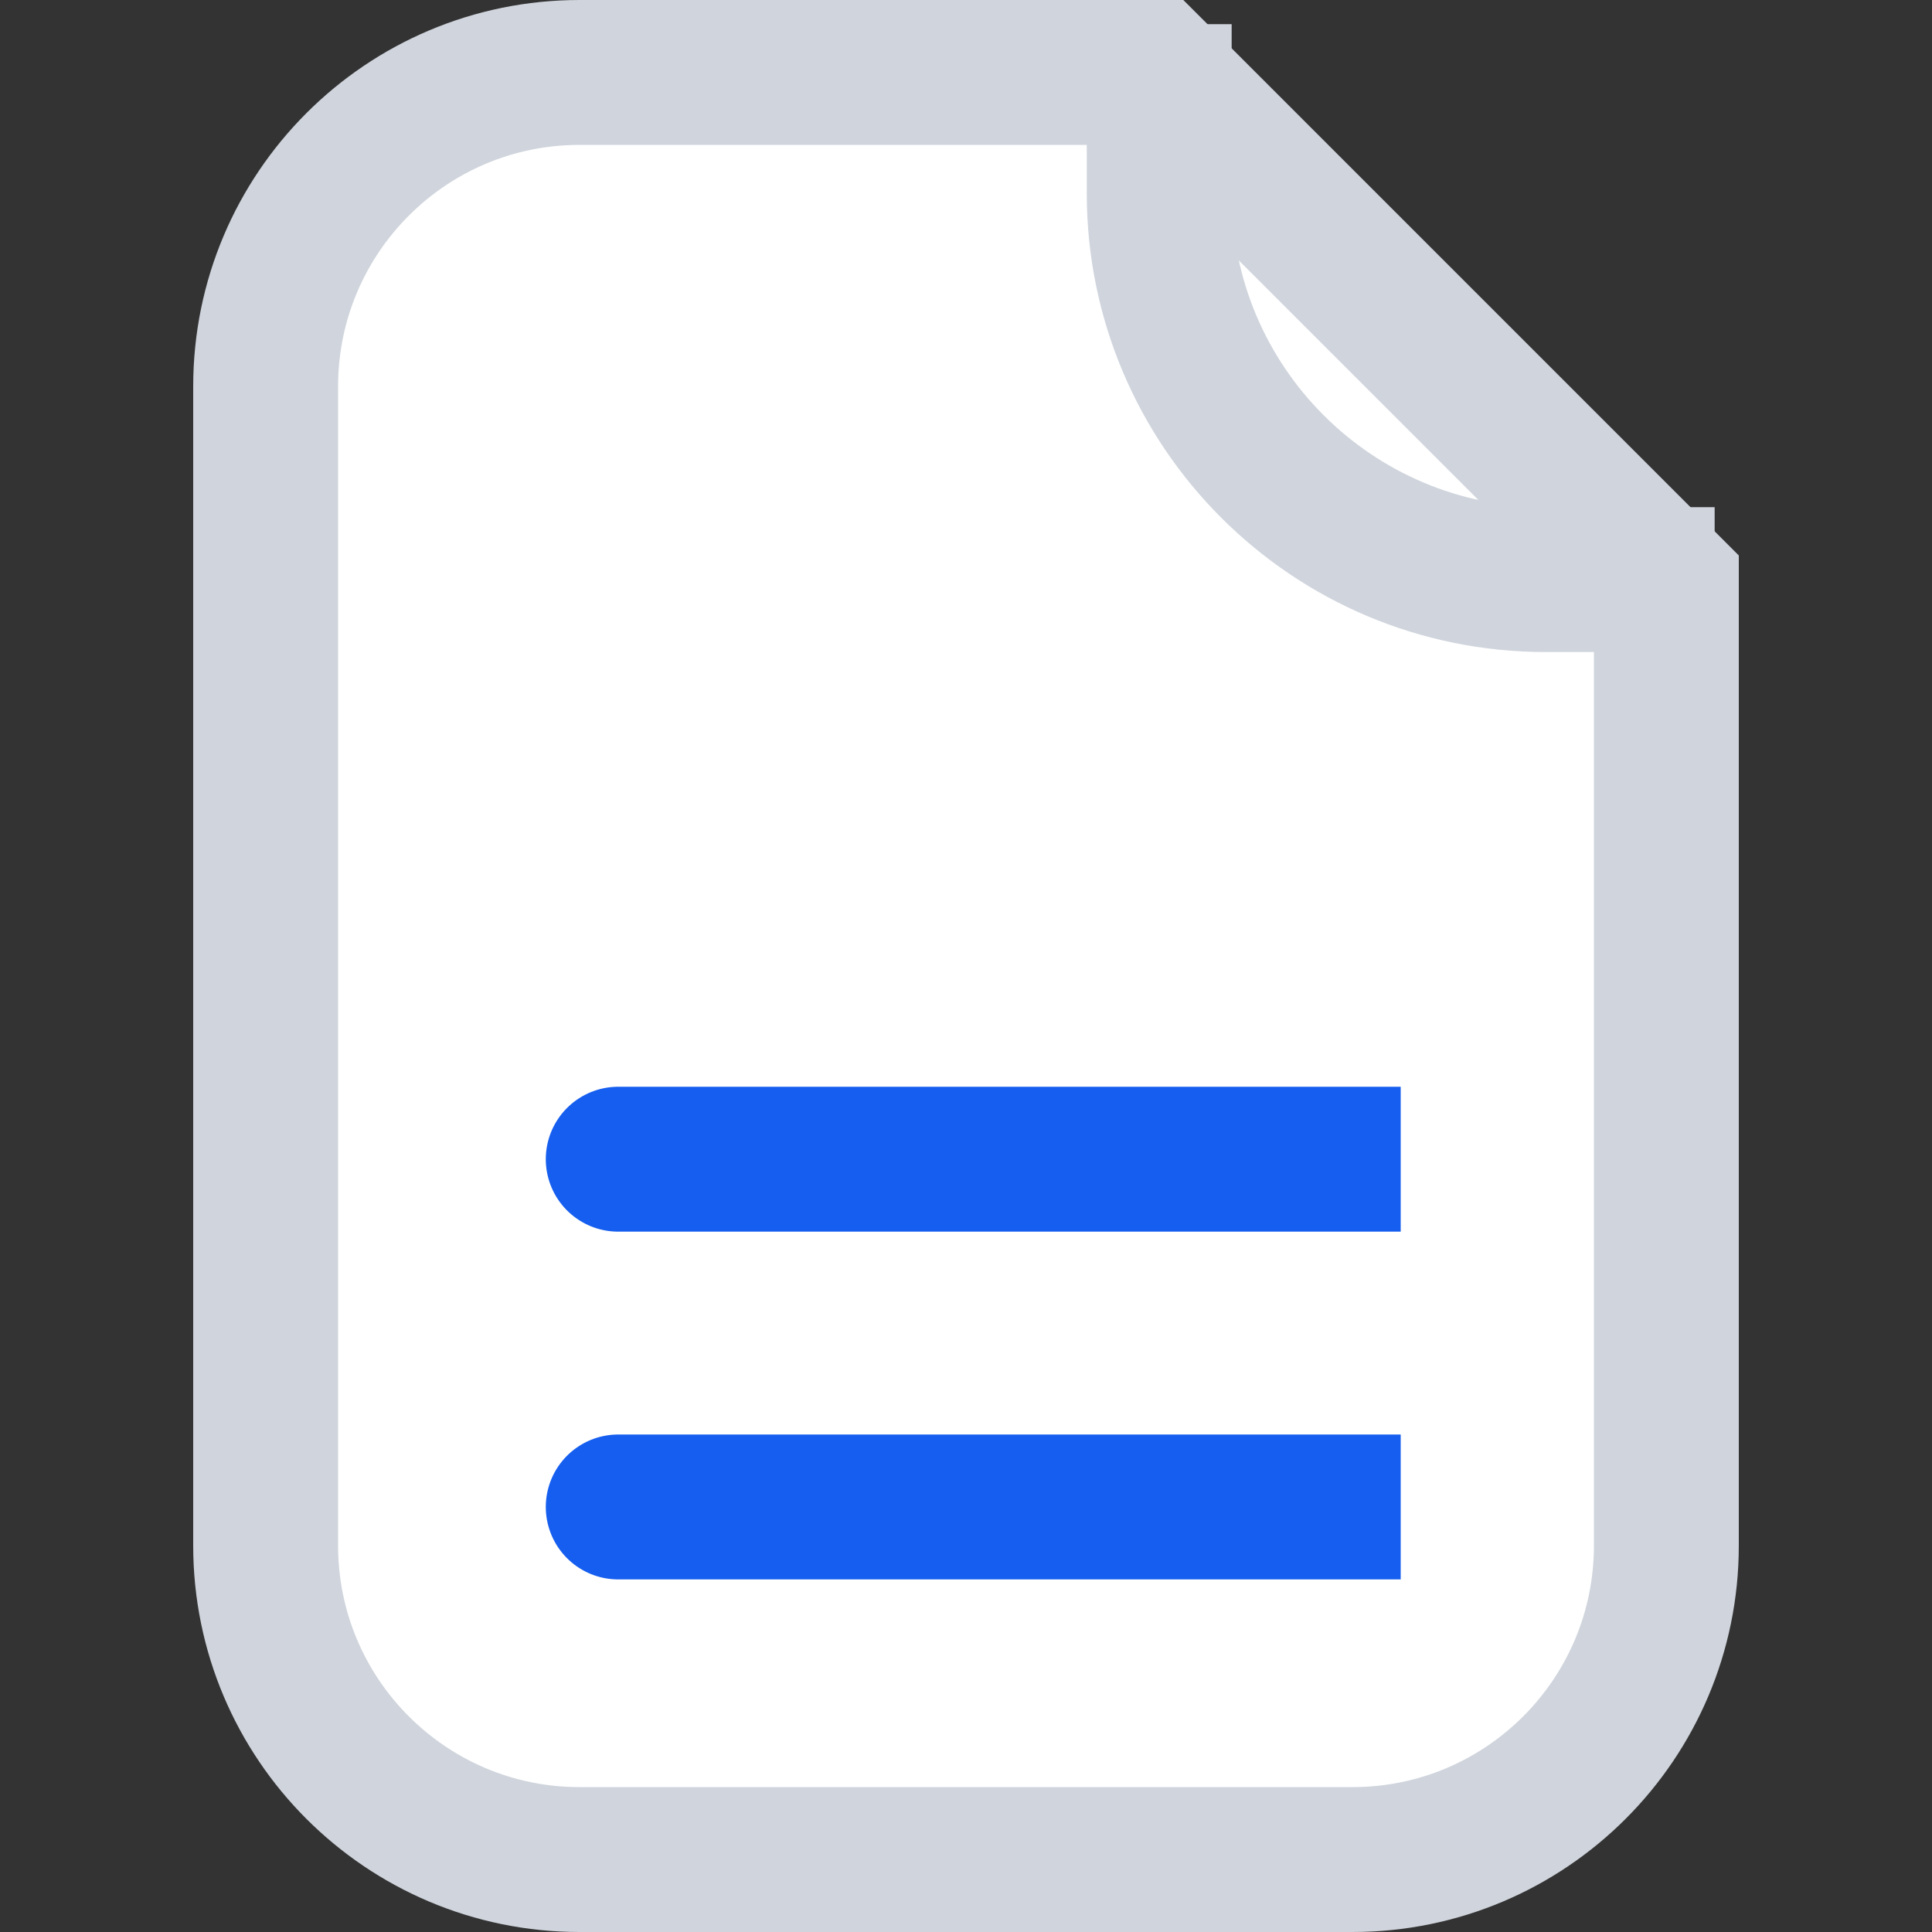
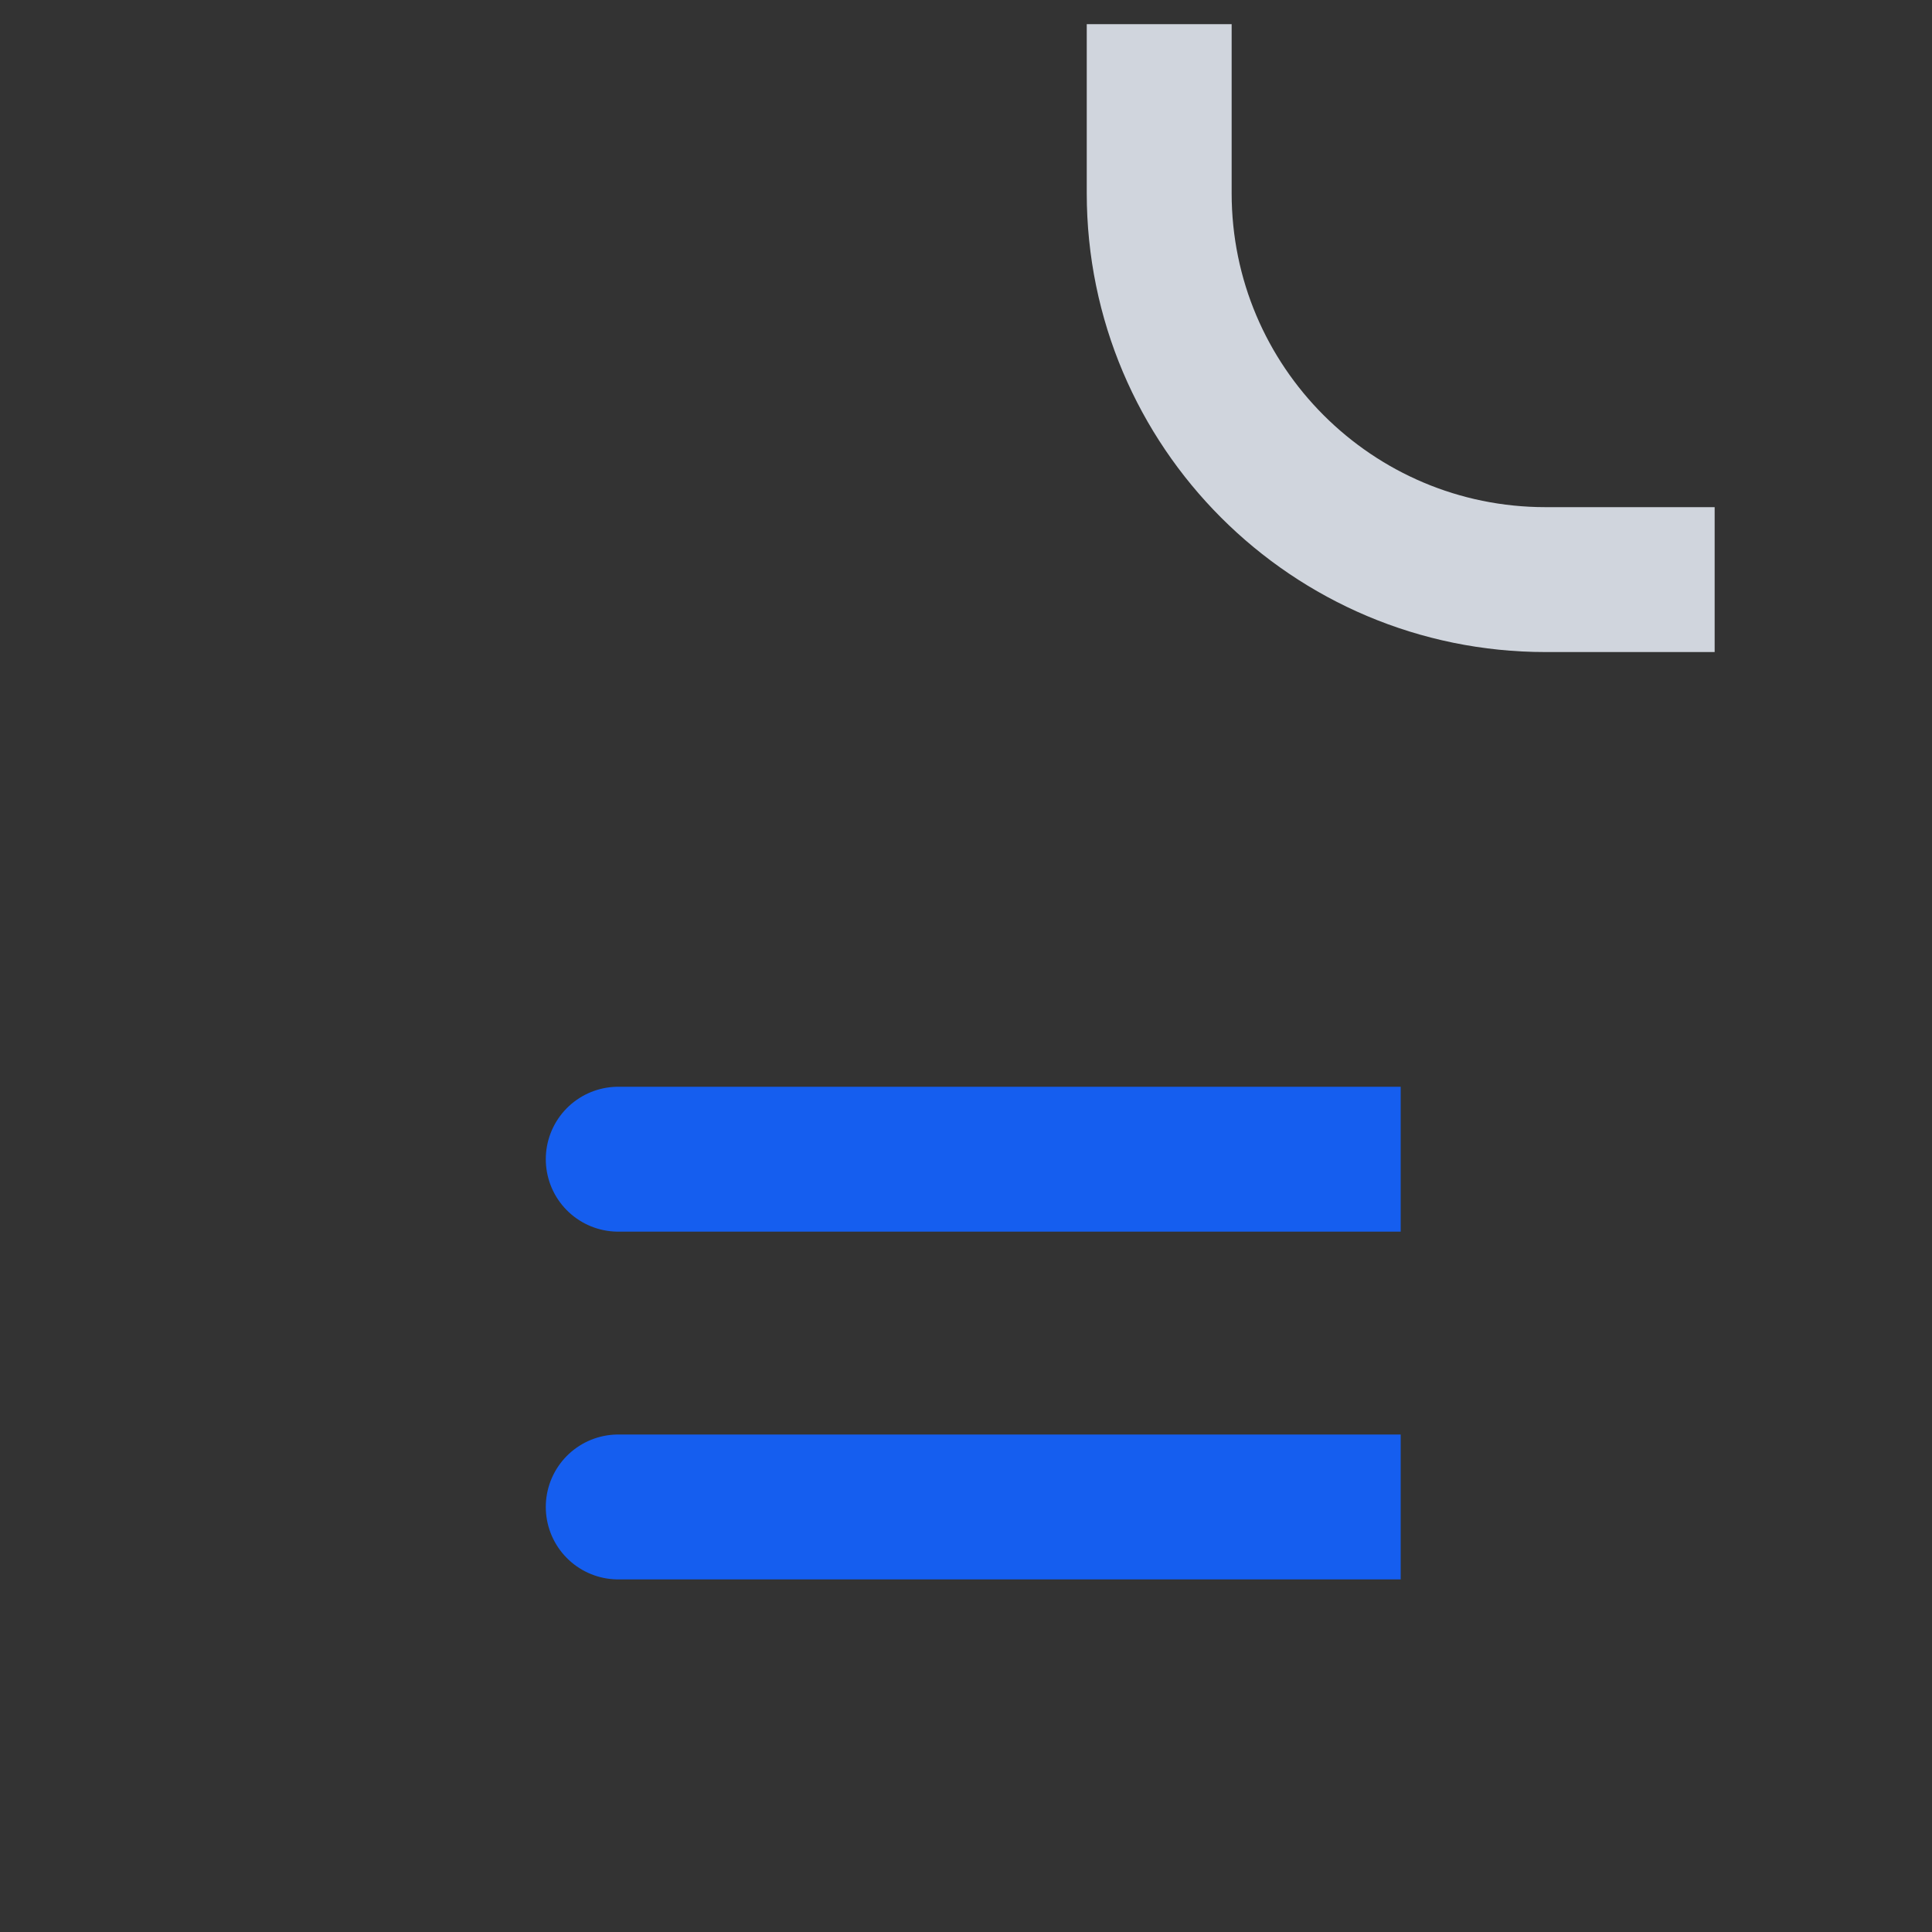
<svg xmlns="http://www.w3.org/2000/svg" width="20" height="20" viewBox="0 0 20 20" fill="none">
  <rect x="0" y="0" width="20" height="20" fill="#333333" stroke="none" />
-   <path d="M2.75 4C2.75 2.205 4.205 0.75 6 0.75H11.939L17.25 6.061V16C17.25 17.795 15.795 19.25 14 19.25H6C4.205 19.25 2.75 17.795 2.75 16V4Z" fill="white" stroke="#D0D5DD" stroke-width="1.5" />
  <path d="M12 0.25V2C12 4.209 13.791 6 16 6H17.75" stroke="#D0D5DD" stroke-width="1.5" />
  <g clip-path="url(#clip0_719_3976)">
    <path d="M6.4 12H22.6M6.4 15.6H22.6M6.4 19.2H22.6M6.4 22.8H19" stroke="#155EEF" stroke-width="1.5" stroke-linecap="round" stroke-linejoin="round" />
  </g>
  <defs>
    <clipPath id="clip0_719_3976">
      <rect width="9" height="9" fill="white" transform="translate(5.5 7.5)" />
    </clipPath>
  </defs>
</svg>